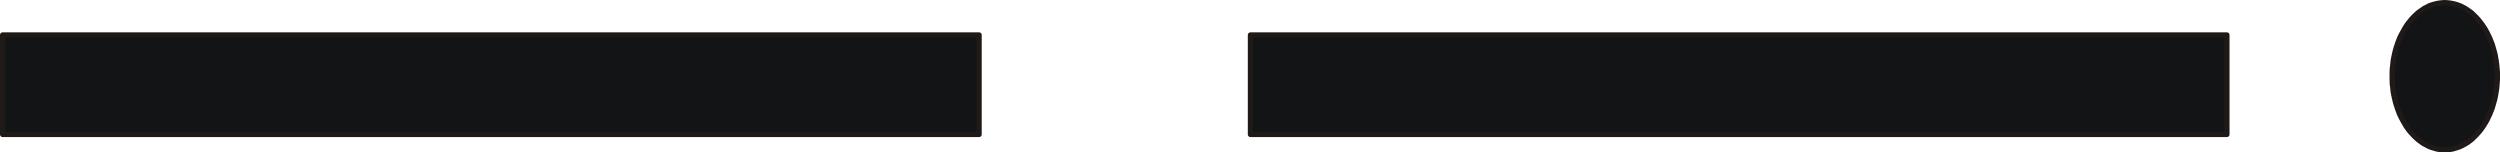
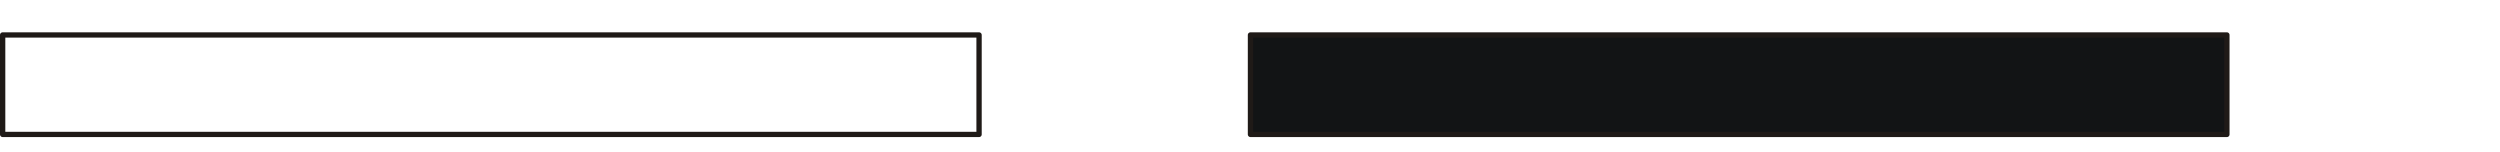
<svg xmlns="http://www.w3.org/2000/svg" fill-rule="evenodd" height="0.086in" preserveAspectRatio="none" stroke-linecap="round" viewBox="0 0 16000 976" width="1.411in">
  <style type="text/css">
.brush0 { fill: rgb(255,255,255); }
.pen0 { stroke: rgb(0,0,0); stroke-width: 1; stroke-linejoin: round; }
.brush1 { fill: rgb(18,20,21); }
.pen1 { stroke: none; }
.brush2 { fill: none; }
.pen2 { stroke: rgb(31,26,23); stroke-width: 34; stroke-linejoin: round; }
</style>
  <g>
-     <polygon class="pen1 brush1" points="15646,17 15664,18 15681,20 15697,23 15714,27 15730,32 15746,38 15762,46 15777,54 15792,64 15807,74 15821,85 15834,98 15847,111 15860,125 15872,140 15884,155 15895,172 15906,189 15916,207 15925,225 15934,244 15942,264 15950,284 15956,305 15962,326 15968,348 15972,371 15976,393 15979,417 15981,440 15983,464 15983,488 15983,512 15981,536 15979,560 15976,583 15972,606 15968,628 15962,650 15956,671 15950,692 15942,712 15934,732 15925,751 15916,770 15906,787 15895,805 15884,821 15872,837 15860,851 15847,865 15834,878 15821,891 15807,902 15792,913 15777,922 15762,930 15746,938 15730,944 15714,949 15697,954 15681,957 15664,958 15646,959 15629,958 15612,957 15595,954 15579,949 15562,944 15546,938 15531,930 15515,922 15501,913 15486,902 15472,891 15458,878 15445,865 15432,851 15420,837 15408,821 15397,805 15387,787 15377,770 15367,751 15358,732 15350,712 15343,692 15336,671 15330,650 15325,628 15320,606 15316,583 15314,560 15311,536 15310,512 15310,488 15310,464 15311,440 15314,417 15316,393 15320,371 15325,348 15330,326 15336,305 15343,284 15350,264 15358,244 15367,225 15377,207 15387,189 15397,172 15408,155 15420,140 15432,125 15445,111 15458,98 15472,85 15486,74 15501,64 15515,54 15531,46 15546,38 15562,32 15579,27 15595,23 15612,20 15629,18 15646,17" />
-     <polyline class="pen2" fill="none" points="15646,17 15664,18 15681,20 15697,23 15714,27 15730,32 15746,38 15762,46 15777,54 15792,64 15807,74 15821,85 15834,98 15847,111 15860,125 15872,140 15884,155 15895,172 15906,189 15916,207 15925,225 15934,244 15942,264 15950,284 15956,305 15962,326 15968,348 15972,371 15976,393 15979,417 15981,440 15983,464 15983,488 15983,512 15981,536 15979,560 15976,583 15972,606 15968,628 15962,650 15956,671 15950,692 15942,712 15934,732 15925,751 15916,770 15906,787 15895,805 15884,821 15872,837 15860,851 15847,865 15834,878 15821,891 15807,902 15792,913 15777,922 15762,930 15746,938 15730,944 15714,949 15697,954 15681,957 15664,958 15646,959 15629,958 15612,957 15595,954 15579,949 15562,944 15546,938 15531,930 15515,922 15501,913 15486,902 15472,891 15458,878 15445,865 15432,851 15420,837 15408,821 15397,805 15387,787 15377,770 15367,751 15358,732 15350,712 15343,692 15336,671 15330,650 15325,628 15320,606 15316,583 15314,560 15311,536 15310,512 15310,488 15310,464 15311,440 15314,417 15316,393 15320,371 15325,348 15330,326 15336,305 15343,284 15350,264 15358,244 15367,225 15377,207 15387,189 15397,172 15408,155 15420,140 15432,125 15445,111 15458,98 15472,85 15486,74 15501,64 15515,54 15531,46 15546,38 15562,32 15579,27 15595,23 15612,20 15629,18 15646,17" />
-     <polygon class="pen1 brush1" points="17,224 6266,224 6266,861 17,861 17,224" />
    <polyline class="pen2" fill="none" points="17,224 6266,224 6266,861 17,861 17,224" />
    <polygon class="pen1 brush1" points="8003,224 14252,224 14252,861 8003,861 8003,224" />
    <polyline class="pen2" fill="none" points="8003,224 14252,224 14252,861 8003,861 8003,224" />
  </g>
</svg>